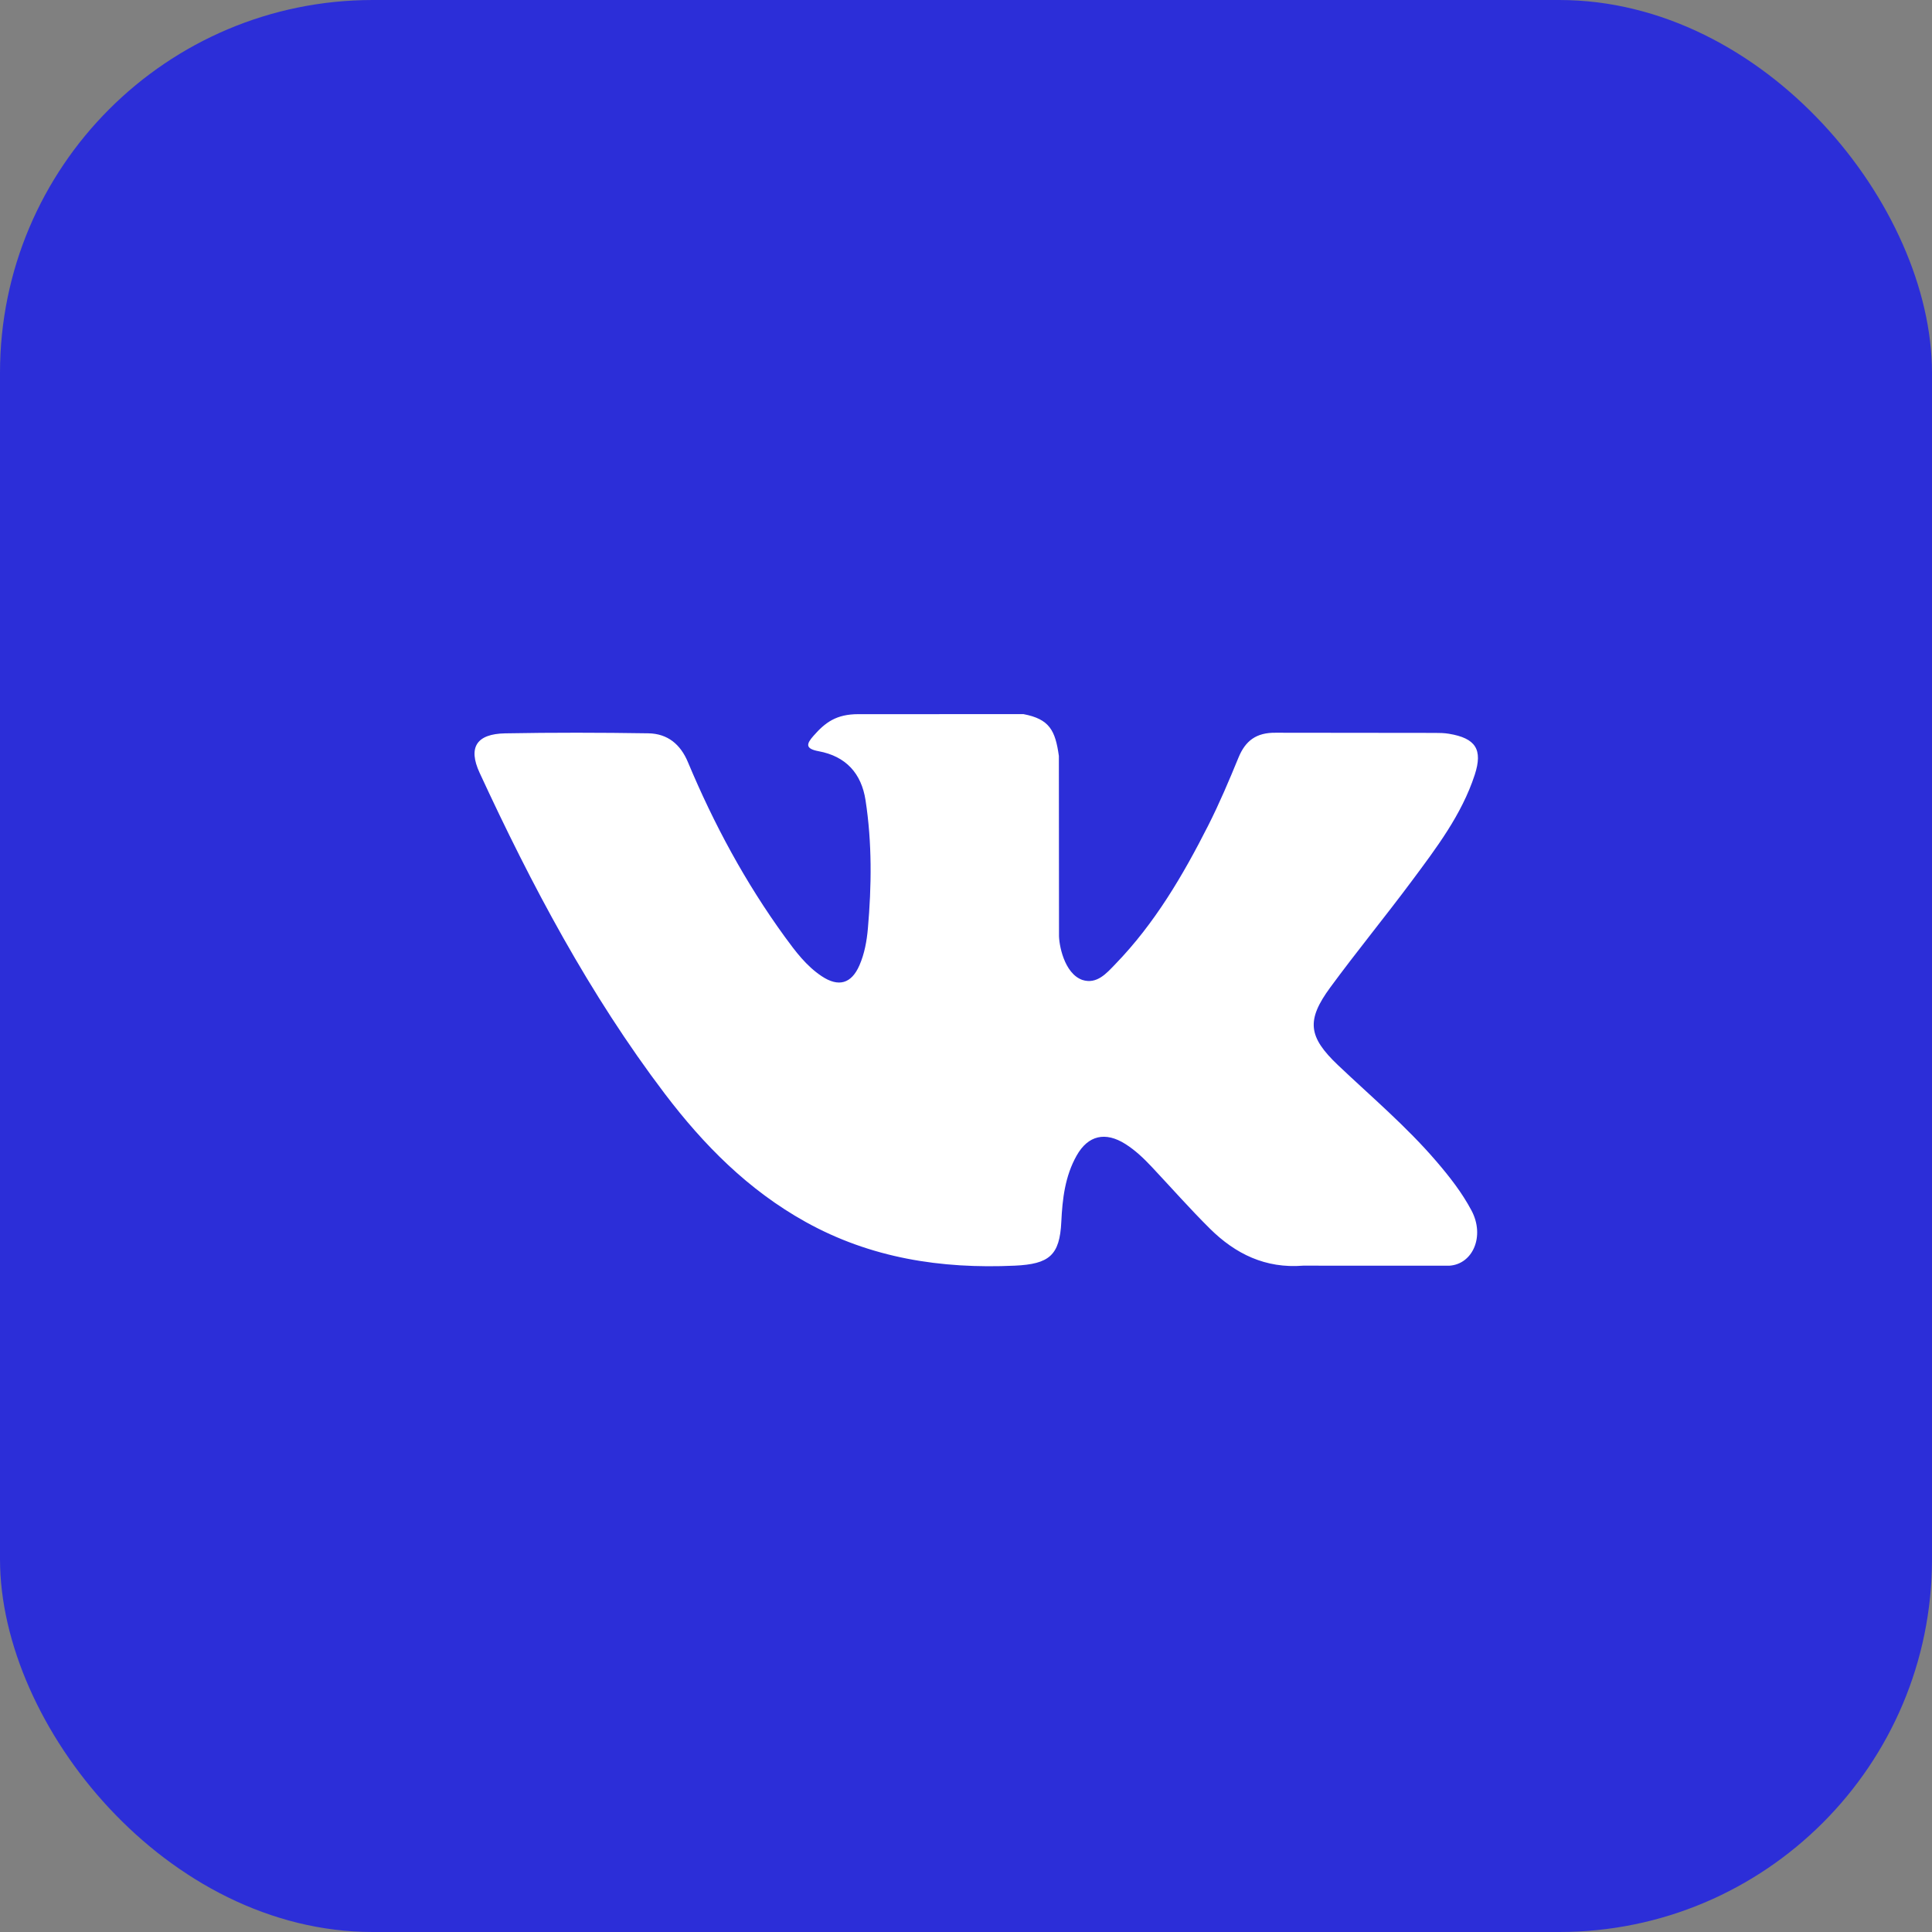
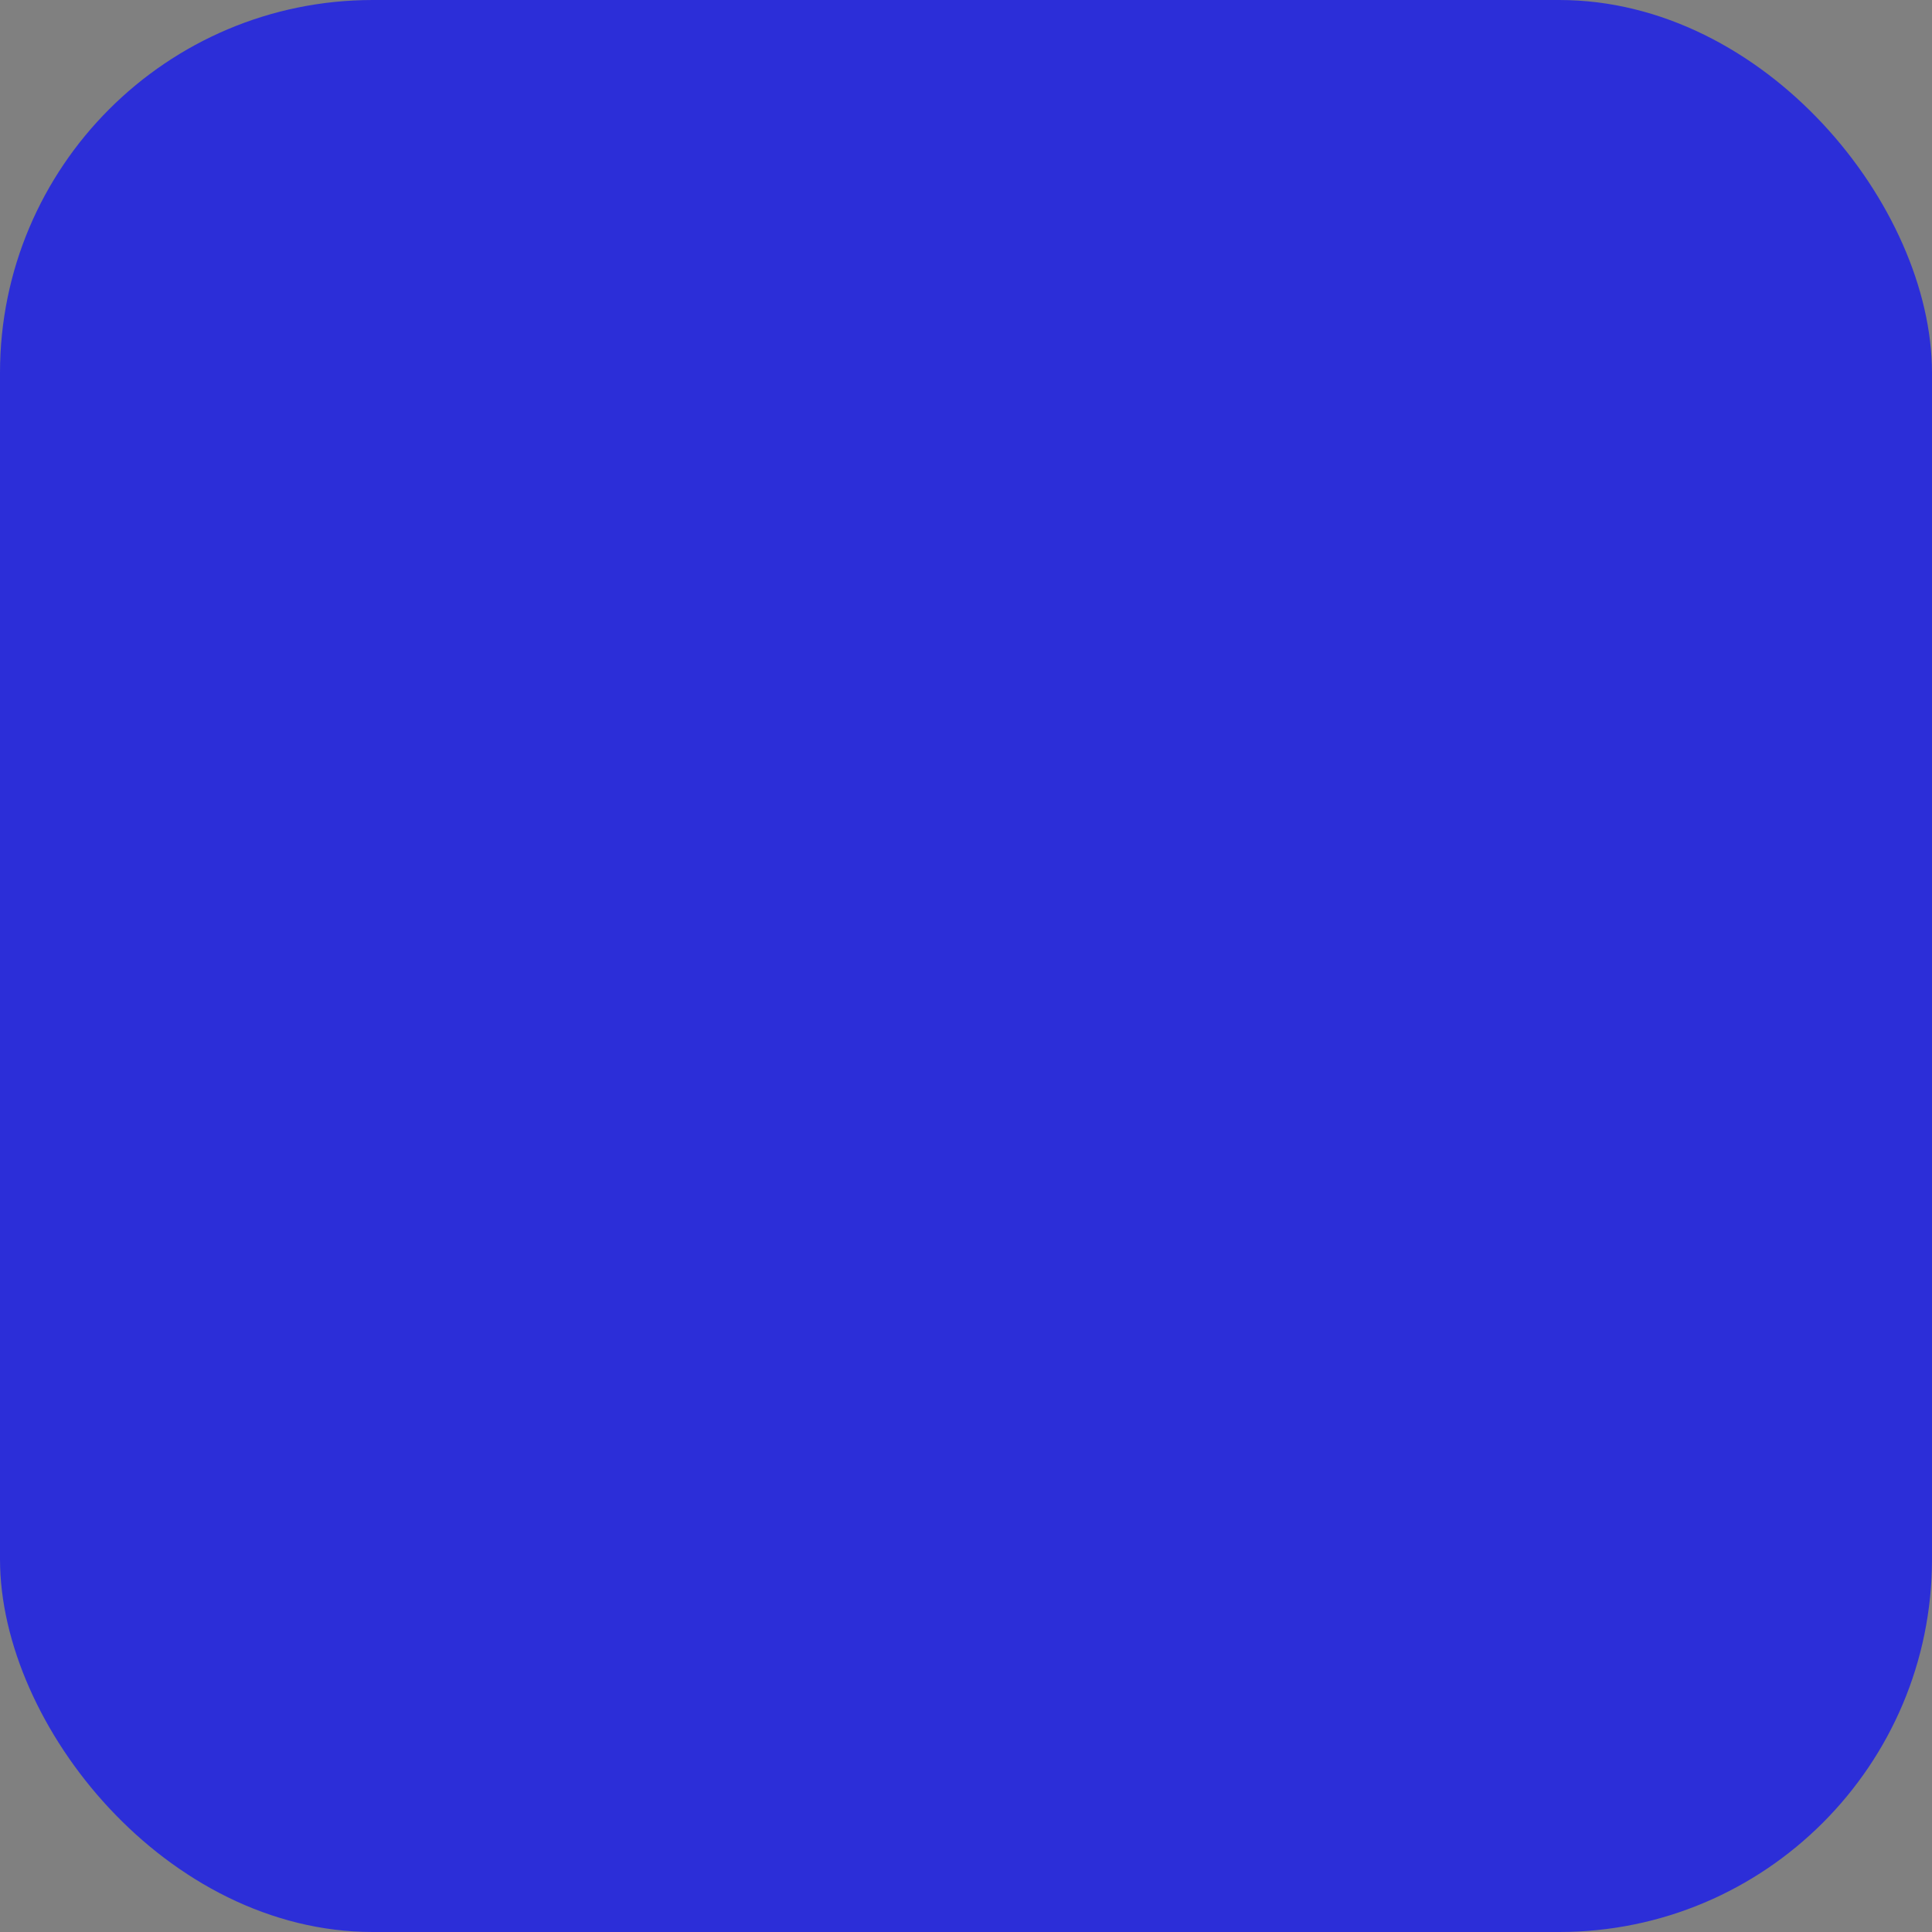
<svg xmlns="http://www.w3.org/2000/svg" width="57" height="57" viewBox="0 0 57 57" fill="none">
  <rect x="0" y="0" width="57" height="57" fill="#808080" stroke="none" />
  <rect width="57" height="57" rx="11" fill="#2C2ED8" />
  <g clip-path="url(#clip0_247_6734)">
-     <path d="M42.377 34.263C41.496 33.235 40.459 32.358 39.477 31.427C38.592 30.587 38.536 30.1 39.248 29.131C40.025 28.073 40.86 27.056 41.644 26.003C42.376 25.019 43.124 24.038 43.509 22.86C43.753 22.11 43.537 21.779 42.746 21.648C42.61 21.625 42.469 21.623 42.331 21.623L37.64 21.618C37.062 21.61 36.743 21.855 36.539 22.352C36.263 23.025 35.978 23.698 35.65 24.347C34.904 25.819 34.072 27.242 32.904 28.447C32.647 28.713 32.362 29.049 31.932 28.911C31.394 28.72 31.235 27.858 31.244 27.566L31.24 22.303C31.135 21.551 30.964 21.215 30.196 21.069L25.323 21.07C24.673 21.07 24.347 21.314 24 21.71C23.799 21.939 23.739 22.087 24.151 22.163C24.959 22.312 25.415 22.82 25.536 23.609C25.73 24.868 25.716 26.133 25.605 27.398C25.572 27.767 25.506 28.135 25.356 28.48C25.12 29.022 24.74 29.133 24.24 28.799C23.787 28.497 23.47 28.071 23.158 27.644C21.99 26.038 21.058 24.307 20.297 22.488C20.078 21.962 19.699 21.644 19.126 21.635C17.719 21.613 16.311 21.61 14.904 21.636C14.057 21.652 13.805 22.052 14.149 22.798C15.682 26.113 17.388 29.335 19.615 32.271C20.759 33.777 22.071 35.107 23.767 36.05C25.689 37.118 27.759 37.44 29.938 37.341C30.958 37.294 31.265 37.036 31.312 36.047C31.344 35.371 31.422 34.698 31.766 34.09C32.103 33.494 32.613 33.38 33.201 33.751C33.495 33.937 33.743 34.174 33.977 34.423C34.551 35.034 35.105 35.663 35.701 36.254C36.449 36.993 37.335 37.43 38.448 37.341L42.76 37.342C43.454 37.298 43.814 36.47 43.415 35.716C43.135 35.188 42.768 34.718 42.377 34.263Z" fill="white" />
-   </g>
+     </g>
  <defs>
    <clipPath id="clip0_247_6734">
      <rect width="29.604" height="28.782" fill="white" transform="translate(14 14.822)" />
    </clipPath>
  </defs>
</svg>